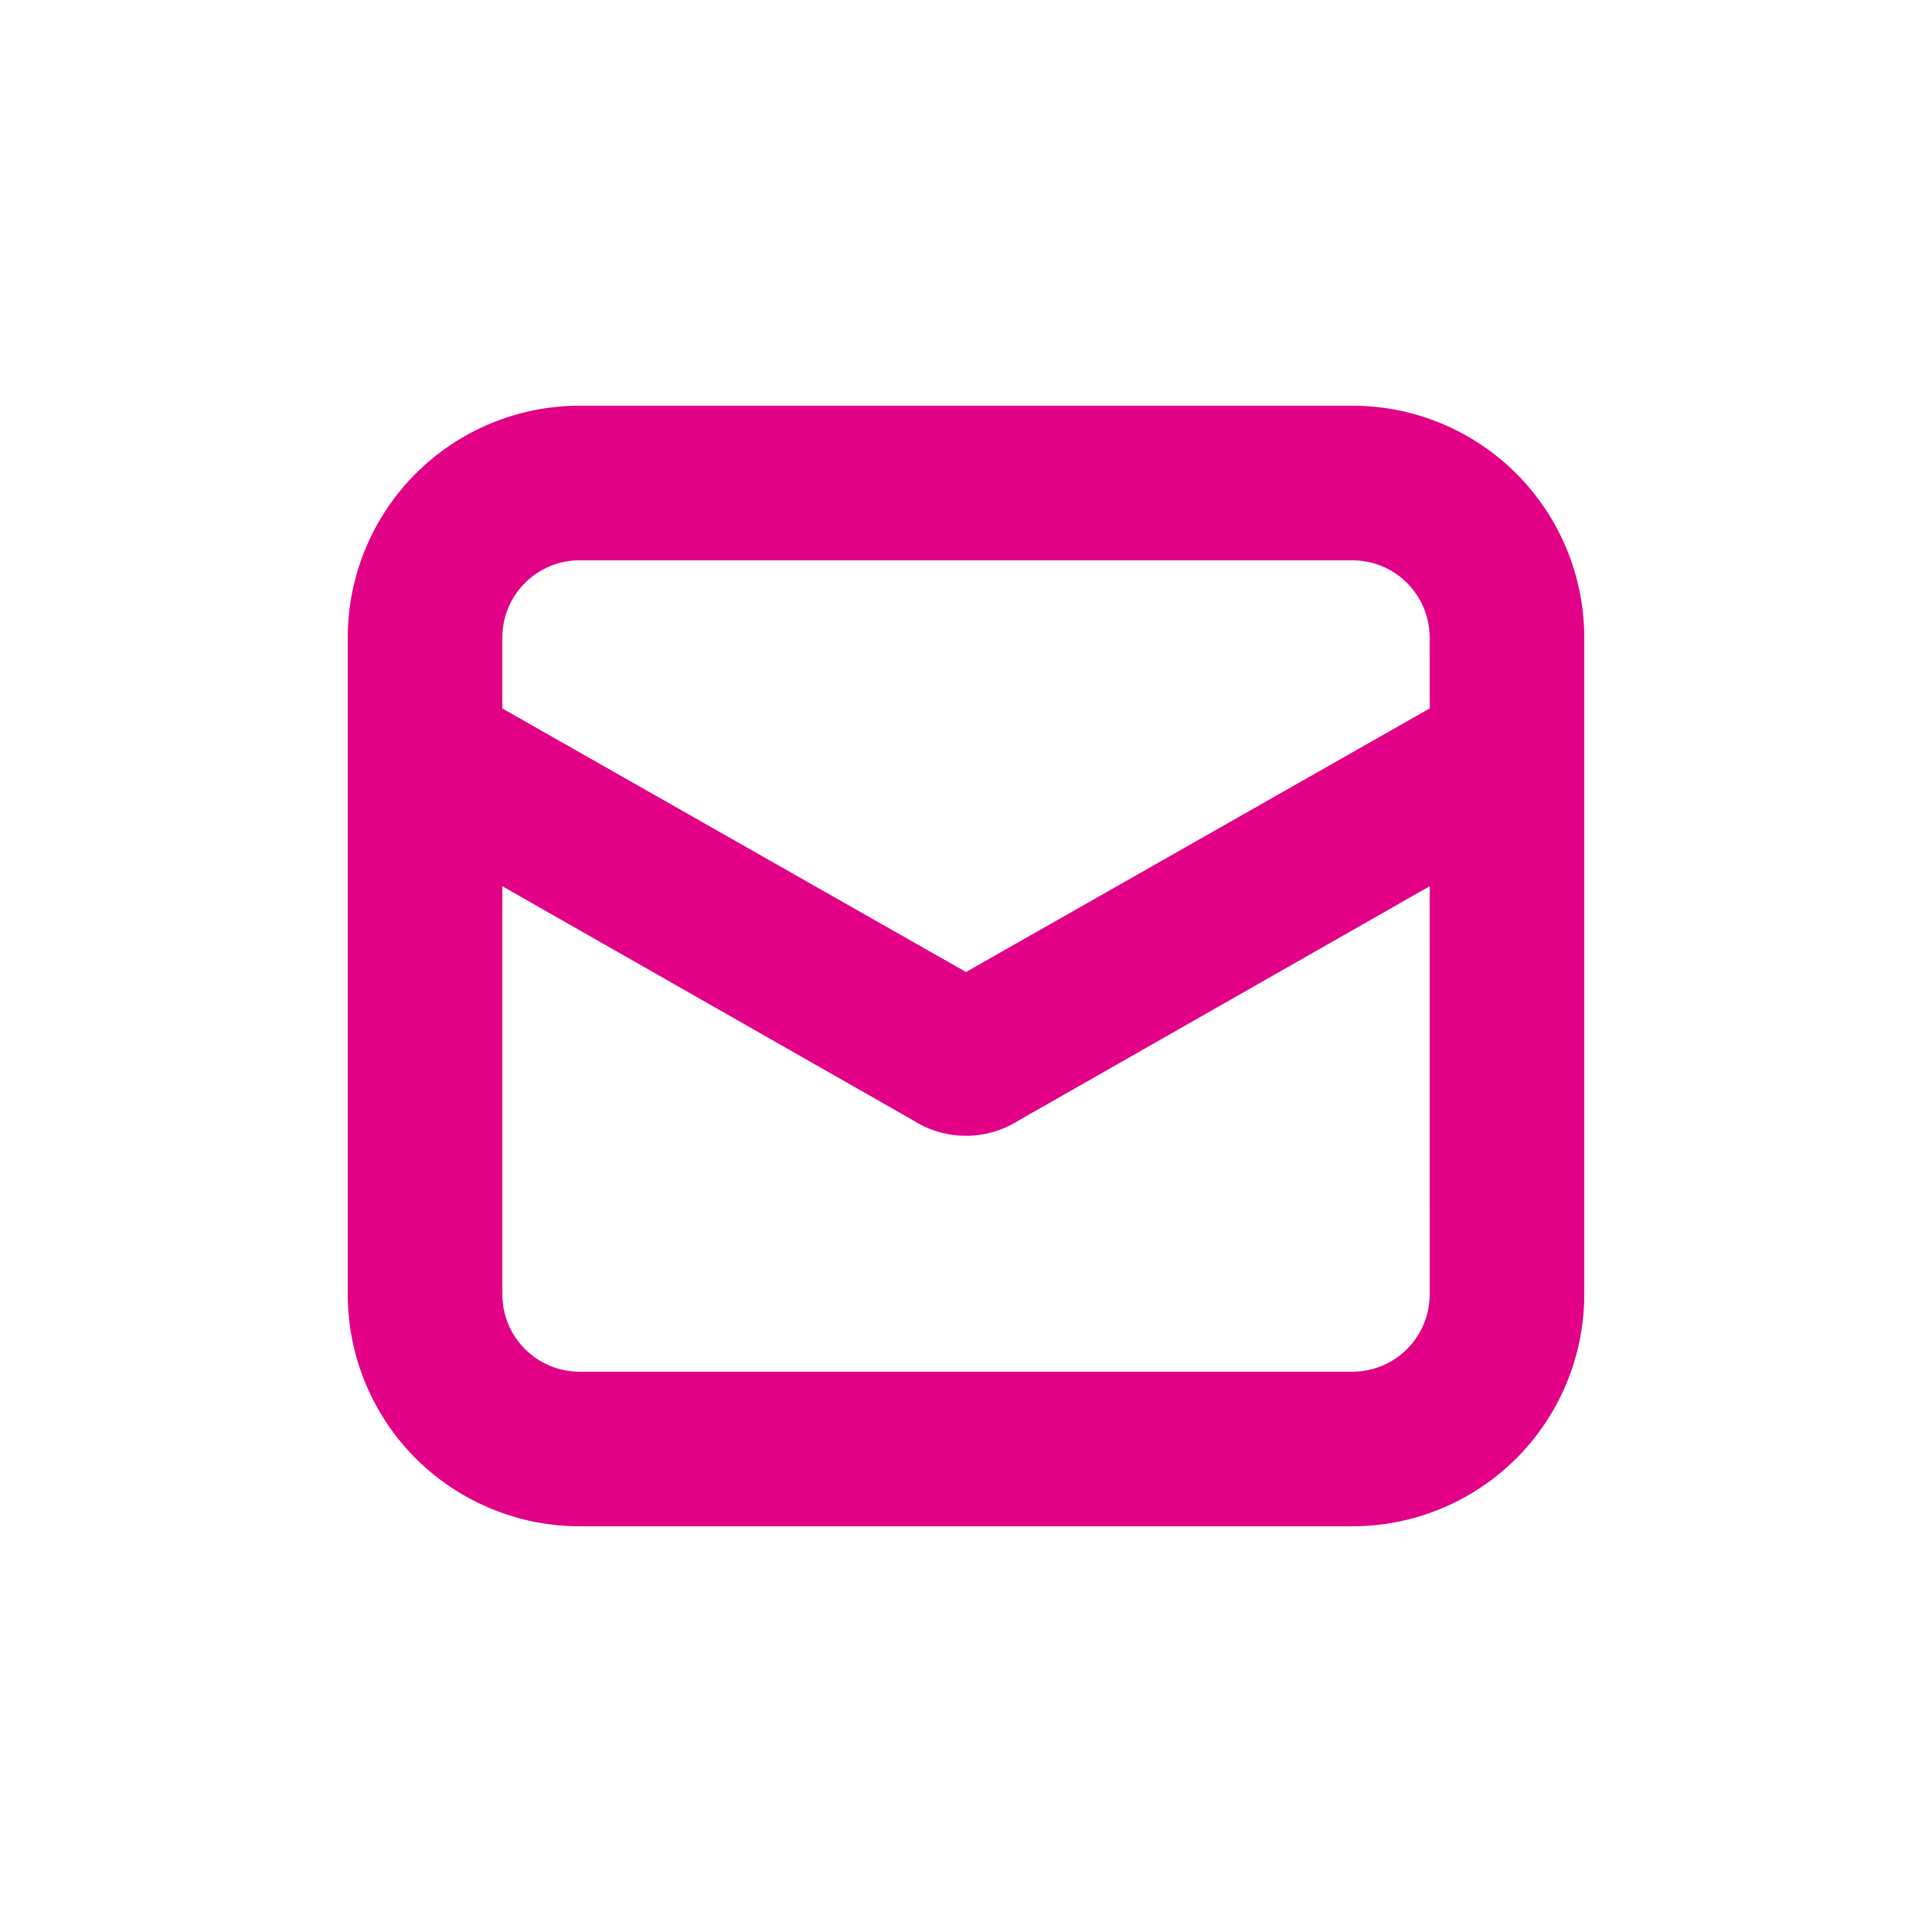
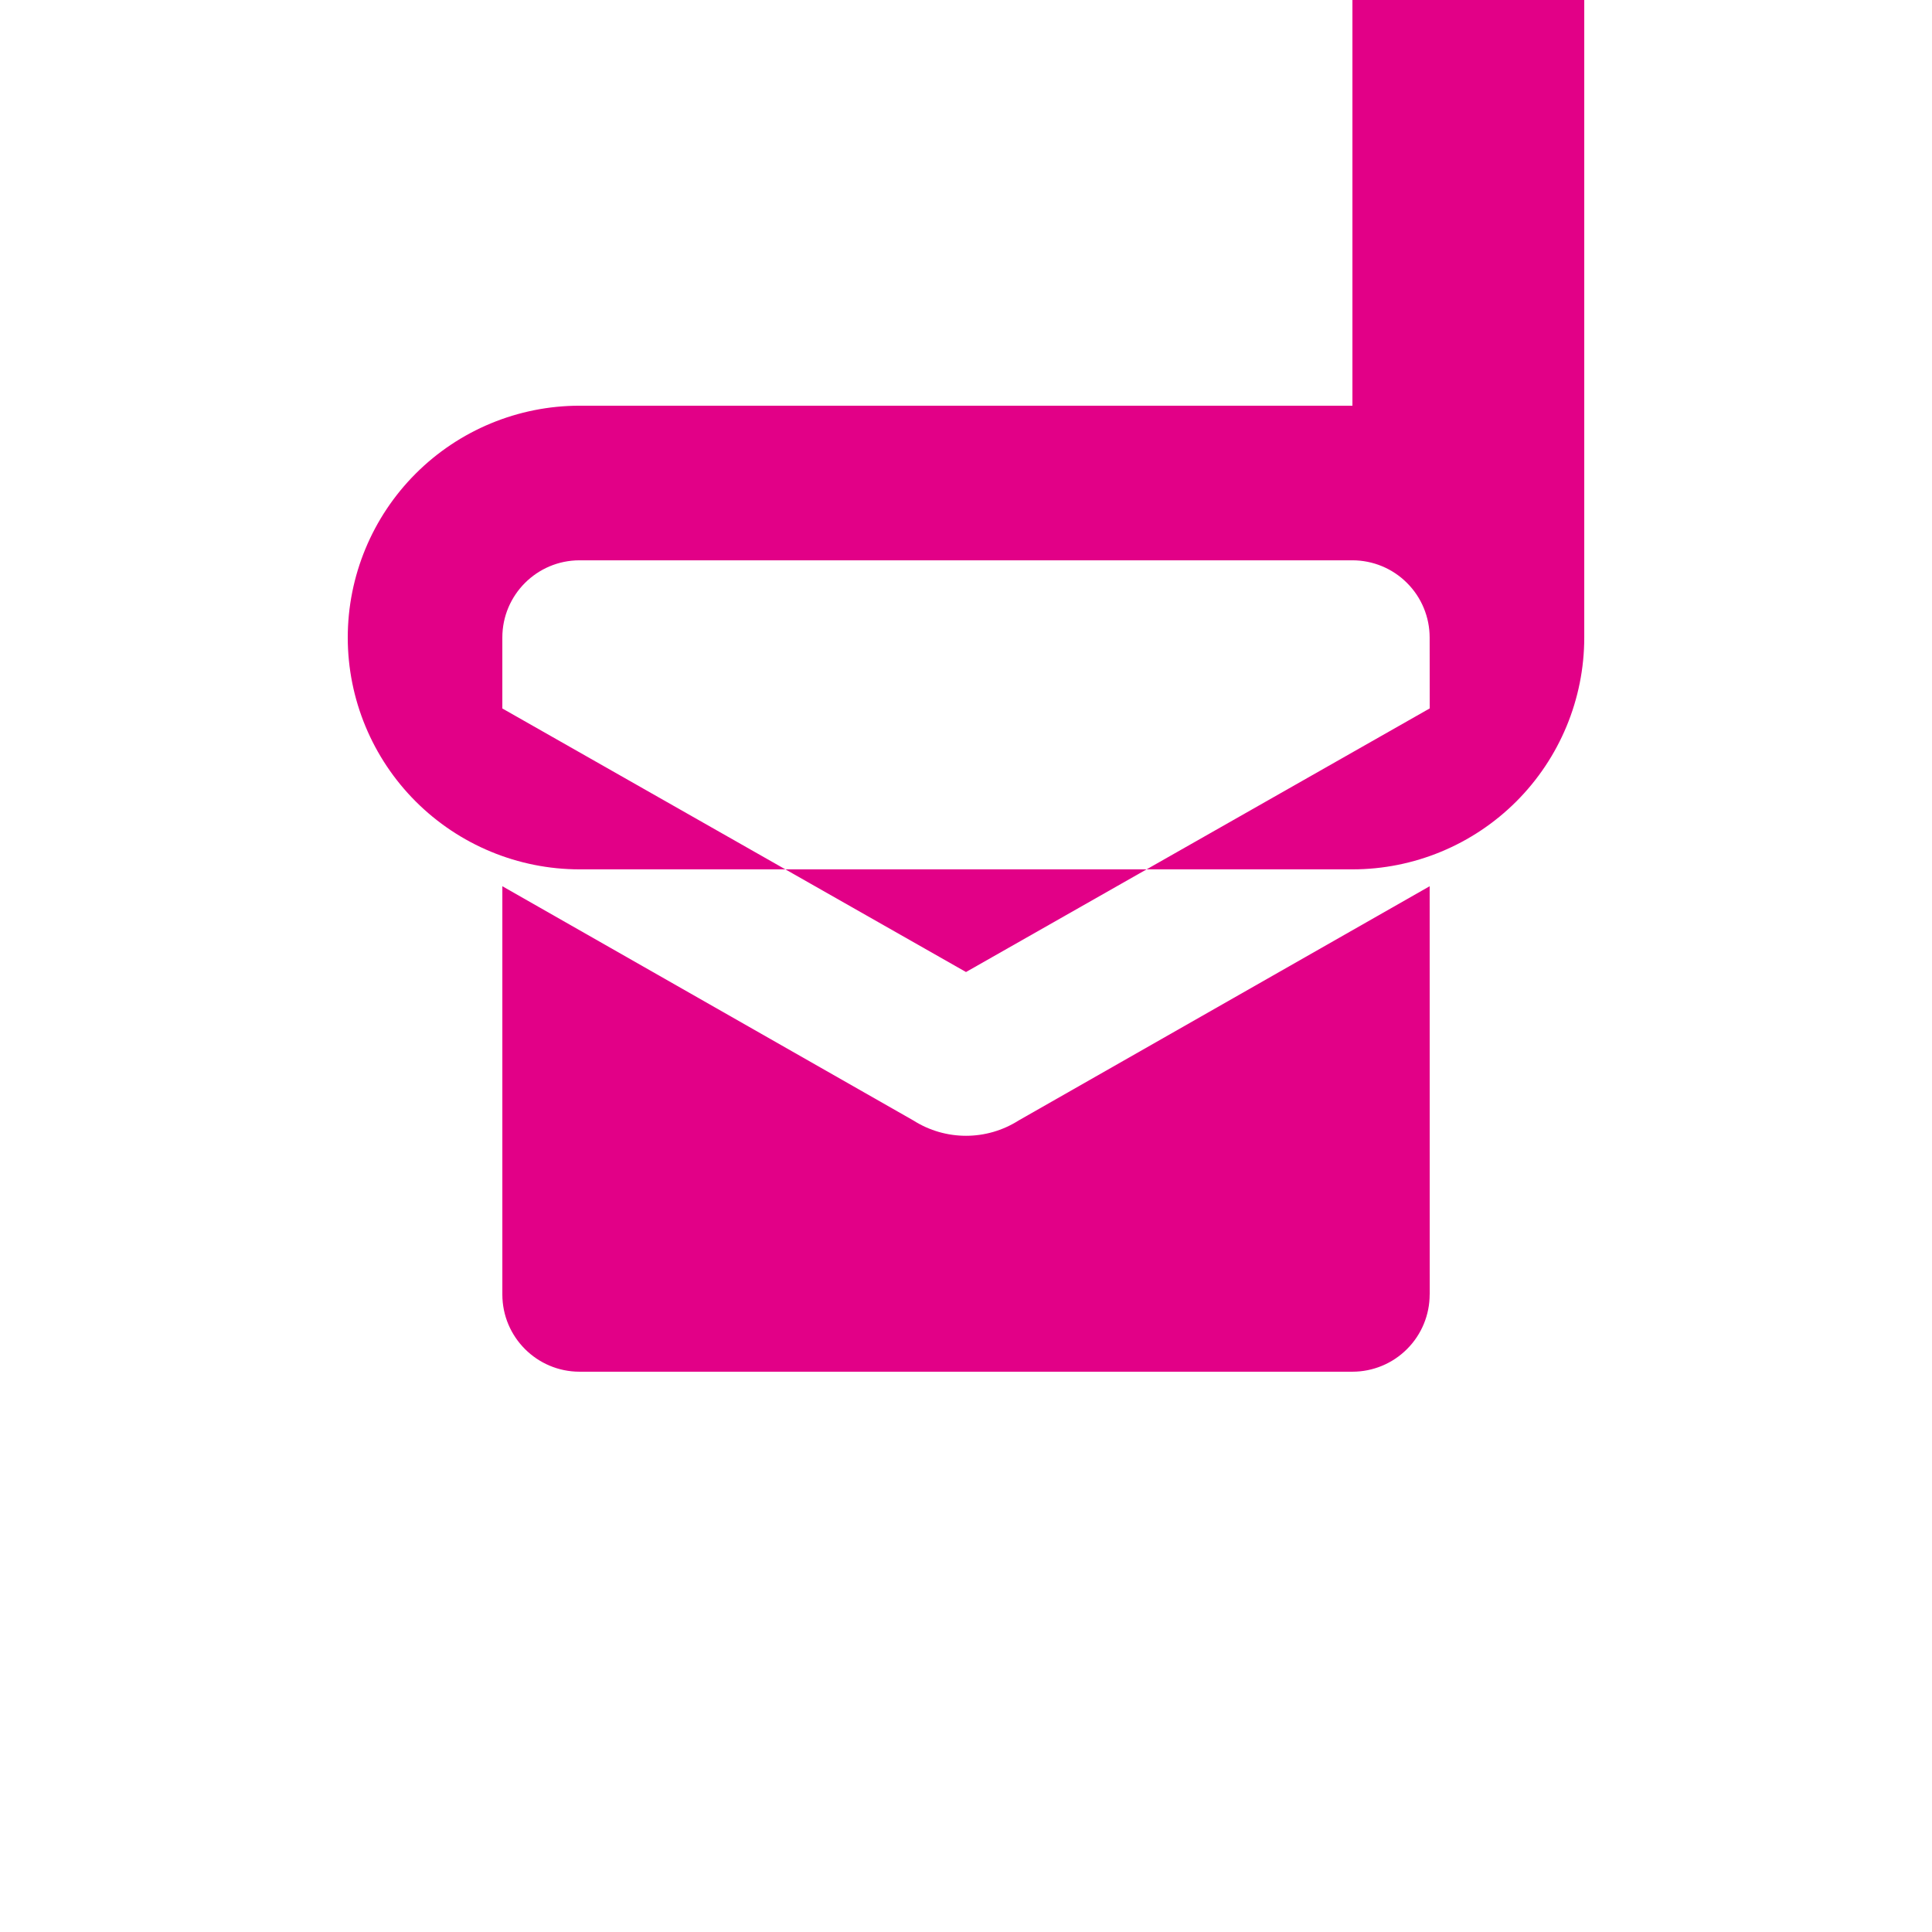
<svg xmlns="http://www.w3.org/2000/svg" width="128pt" height="128pt" version="1.1" viewBox="0 0 128 128">
-   <path d="m89.602 26.879h-51.203c-4.07 0-7.981 1.621-10.859 4.5-2.879 2.879-4.5 6.789-4.5 10.859v43.523c0 4.07 1.621 7.981 4.5 10.859 2.879 2.879 6.789 4.5 10.859 4.5h51.203c4.07 0 7.981-1.621 10.859-4.5 2.879-2.879 4.5-6.789 4.5-10.859v-43.523c0-4.07-1.621-7.981-4.5-10.859-2.879-2.879-6.789-4.5-10.859-4.5zm5.121 58.879-0.004 0.004c0 1.355-0.539 2.66-1.5 3.617-0.957 0.961-2.262 1.5-3.617 1.5h-51.203c-2.824 0-5.117-2.293-5.117-5.117v-27.047l27.238 15.523c2.125 1.348 4.836 1.348 6.961 0l27.238-15.523zm0-38.824-30.723 17.465-30.719-17.461v-4.699c0-2.824 2.293-5.117 5.117-5.117h51.203c1.355 0 2.66 0.539 3.617 1.5 0.961 0.957 1.5 2.262 1.5 3.617z" fill="#e20087" />
+   <path d="m89.602 26.879h-51.203c-4.07 0-7.981 1.621-10.859 4.5-2.879 2.879-4.5 6.789-4.5 10.859c0 4.07 1.621 7.981 4.5 10.859 2.879 2.879 6.789 4.5 10.859 4.5h51.203c4.07 0 7.981-1.621 10.859-4.5 2.879-2.879 4.5-6.789 4.5-10.859v-43.523c0-4.07-1.621-7.981-4.5-10.859-2.879-2.879-6.789-4.5-10.859-4.5zm5.121 58.879-0.004 0.004c0 1.355-0.539 2.66-1.5 3.617-0.957 0.961-2.262 1.5-3.617 1.5h-51.203c-2.824 0-5.117-2.293-5.117-5.117v-27.047l27.238 15.523c2.125 1.348 4.836 1.348 6.961 0l27.238-15.523zm0-38.824-30.723 17.465-30.719-17.461v-4.699c0-2.824 2.293-5.117 5.117-5.117h51.203c1.355 0 2.66 0.539 3.617 1.5 0.961 0.957 1.5 2.262 1.5 3.617z" fill="#e20087" />
</svg>